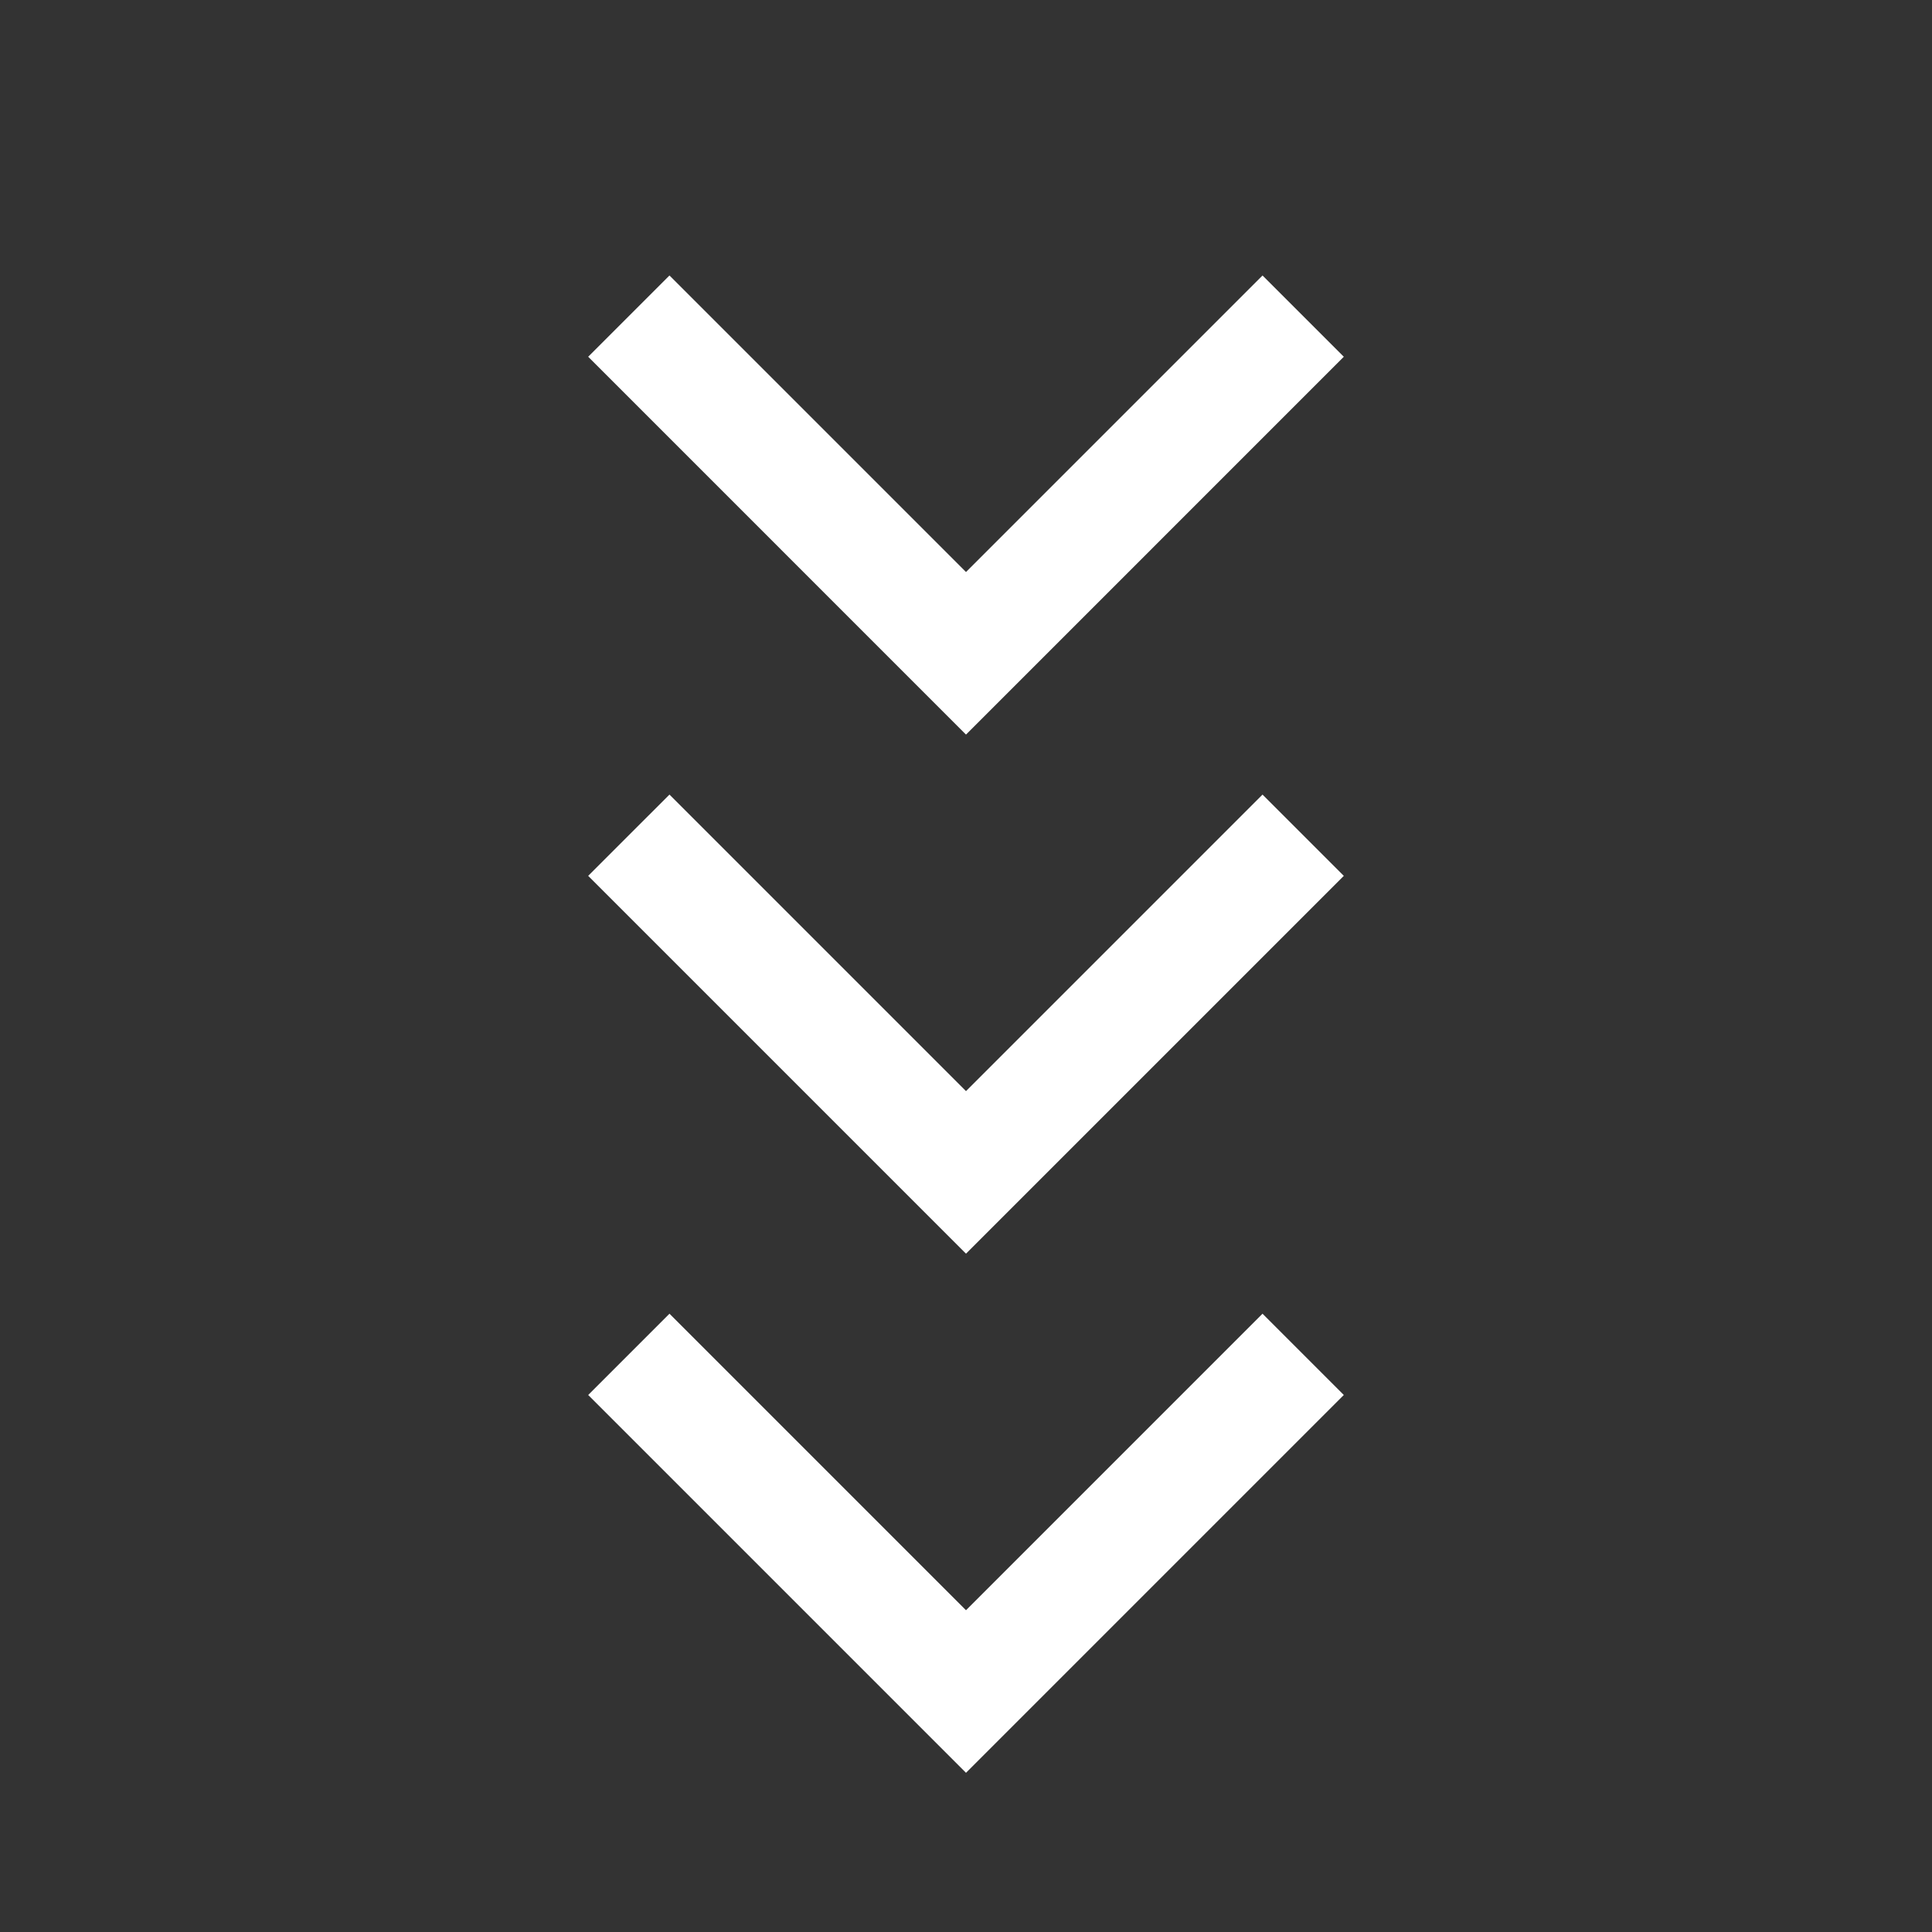
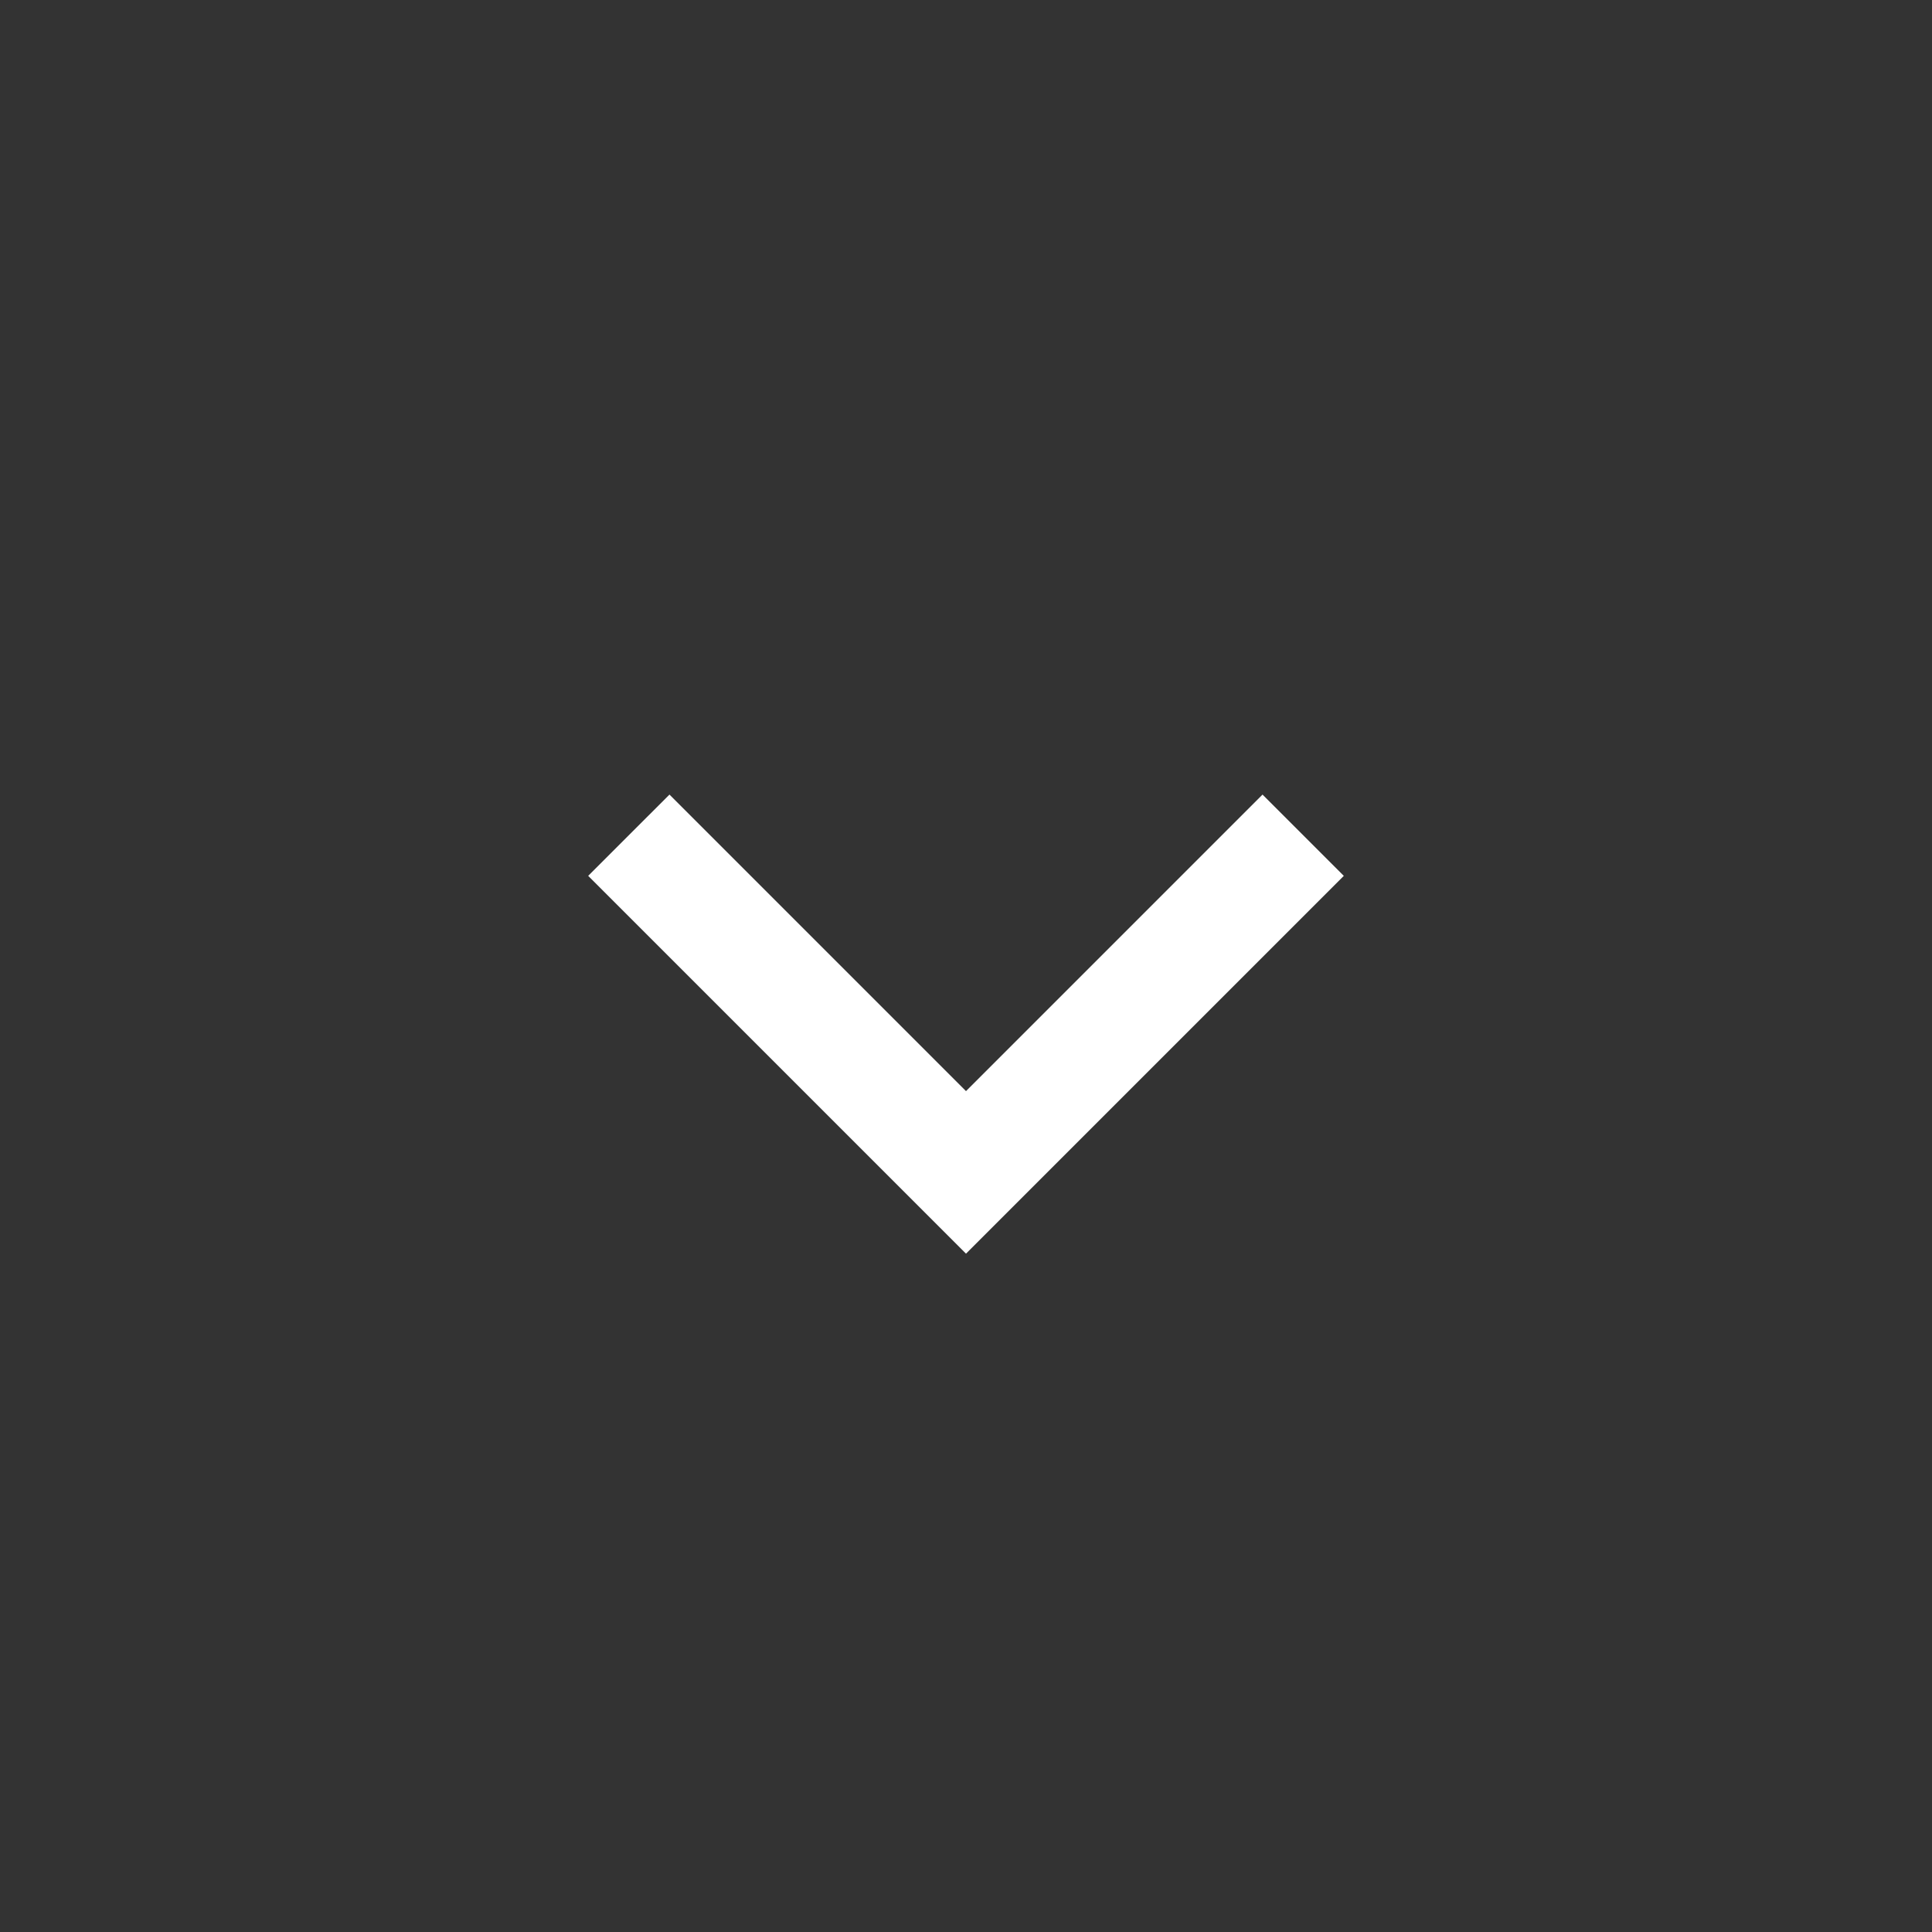
<svg xmlns="http://www.w3.org/2000/svg" width="161" height="161" viewBox="0 0 161 161" fill="none">
  <rect x="0" y="0" width="161" height="161" fill="#333333" stroke="none" />
-   <path d="M111.984 29.73L105.211 22.957L80.5 47.668L55.789 22.957L49.016 29.729L49.016 29.73L80.5 61.215L111.984 29.73Z" fill="white" />
  <path d="M111.984 72.988L105.211 66.215L80.5 90.927L55.789 66.215L49.016 72.987L49.016 72.988L80.5 104.472L111.984 72.988Z" fill="white" />
-   <path d="M111.984 116.248L105.211 109.475L80.5 134.187L55.789 109.475L49.016 116.248L49.016 116.249L80.5 147.733L111.984 116.248Z" fill="white" />
</svg>